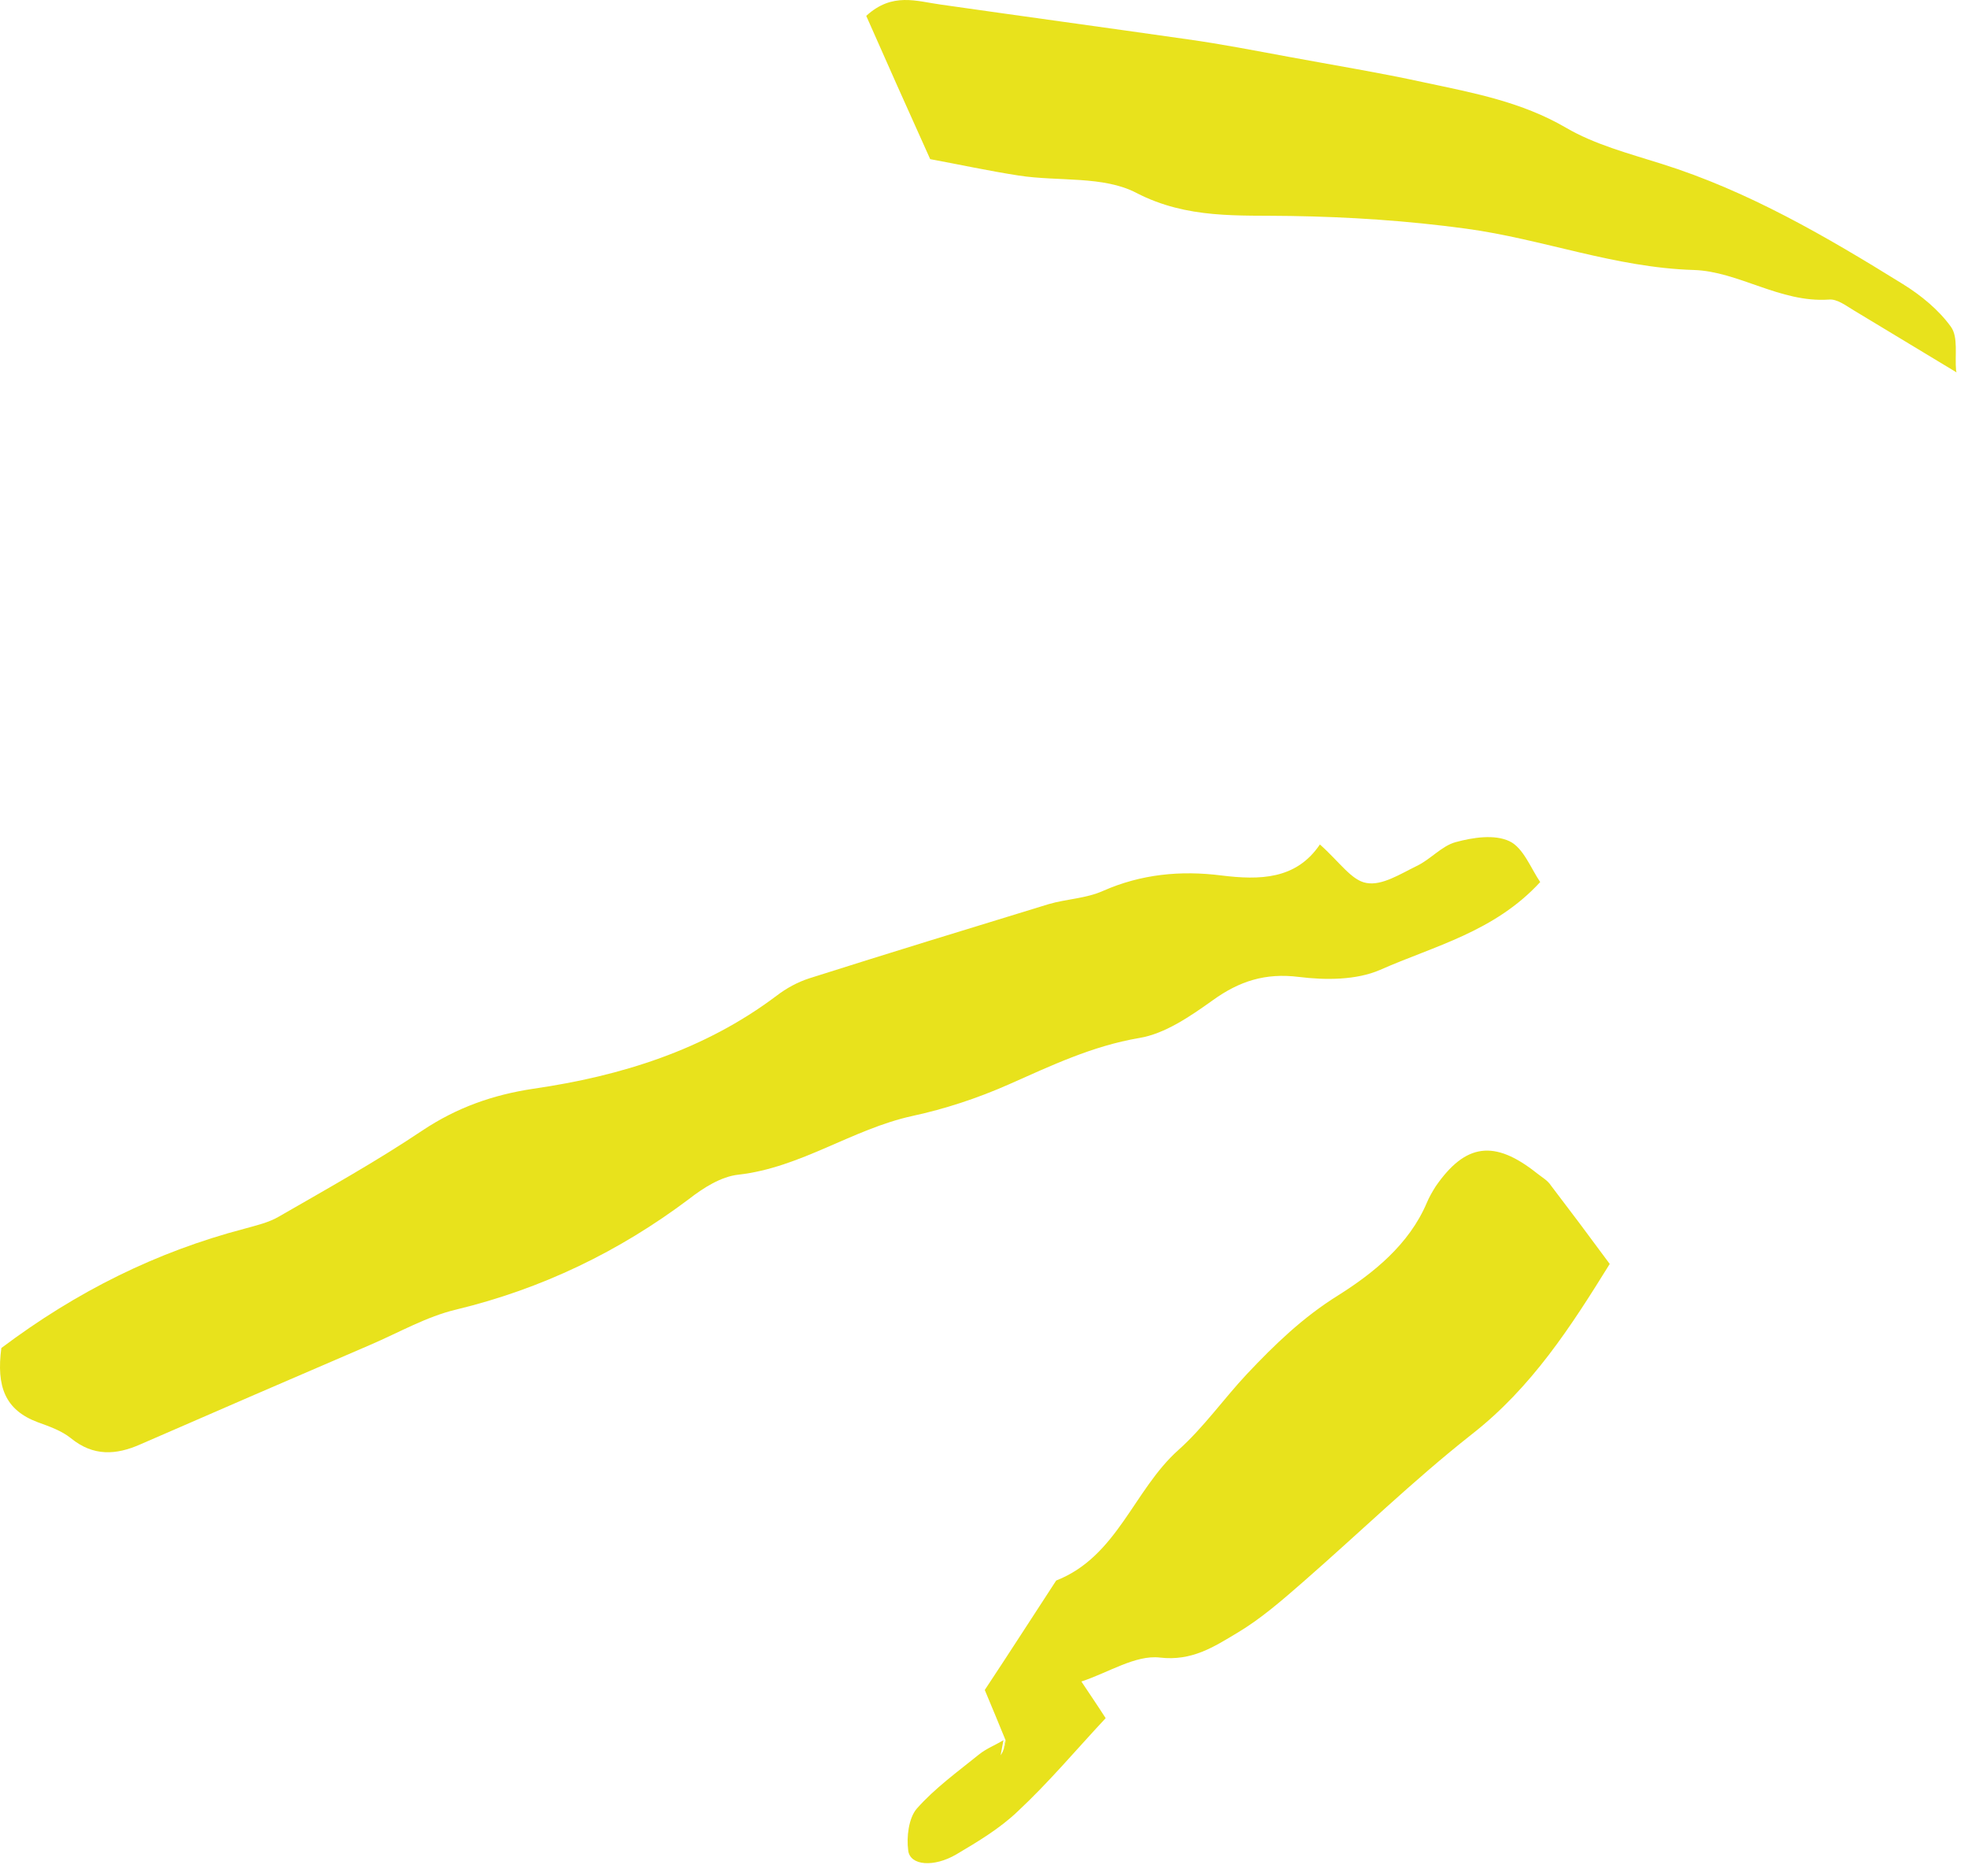
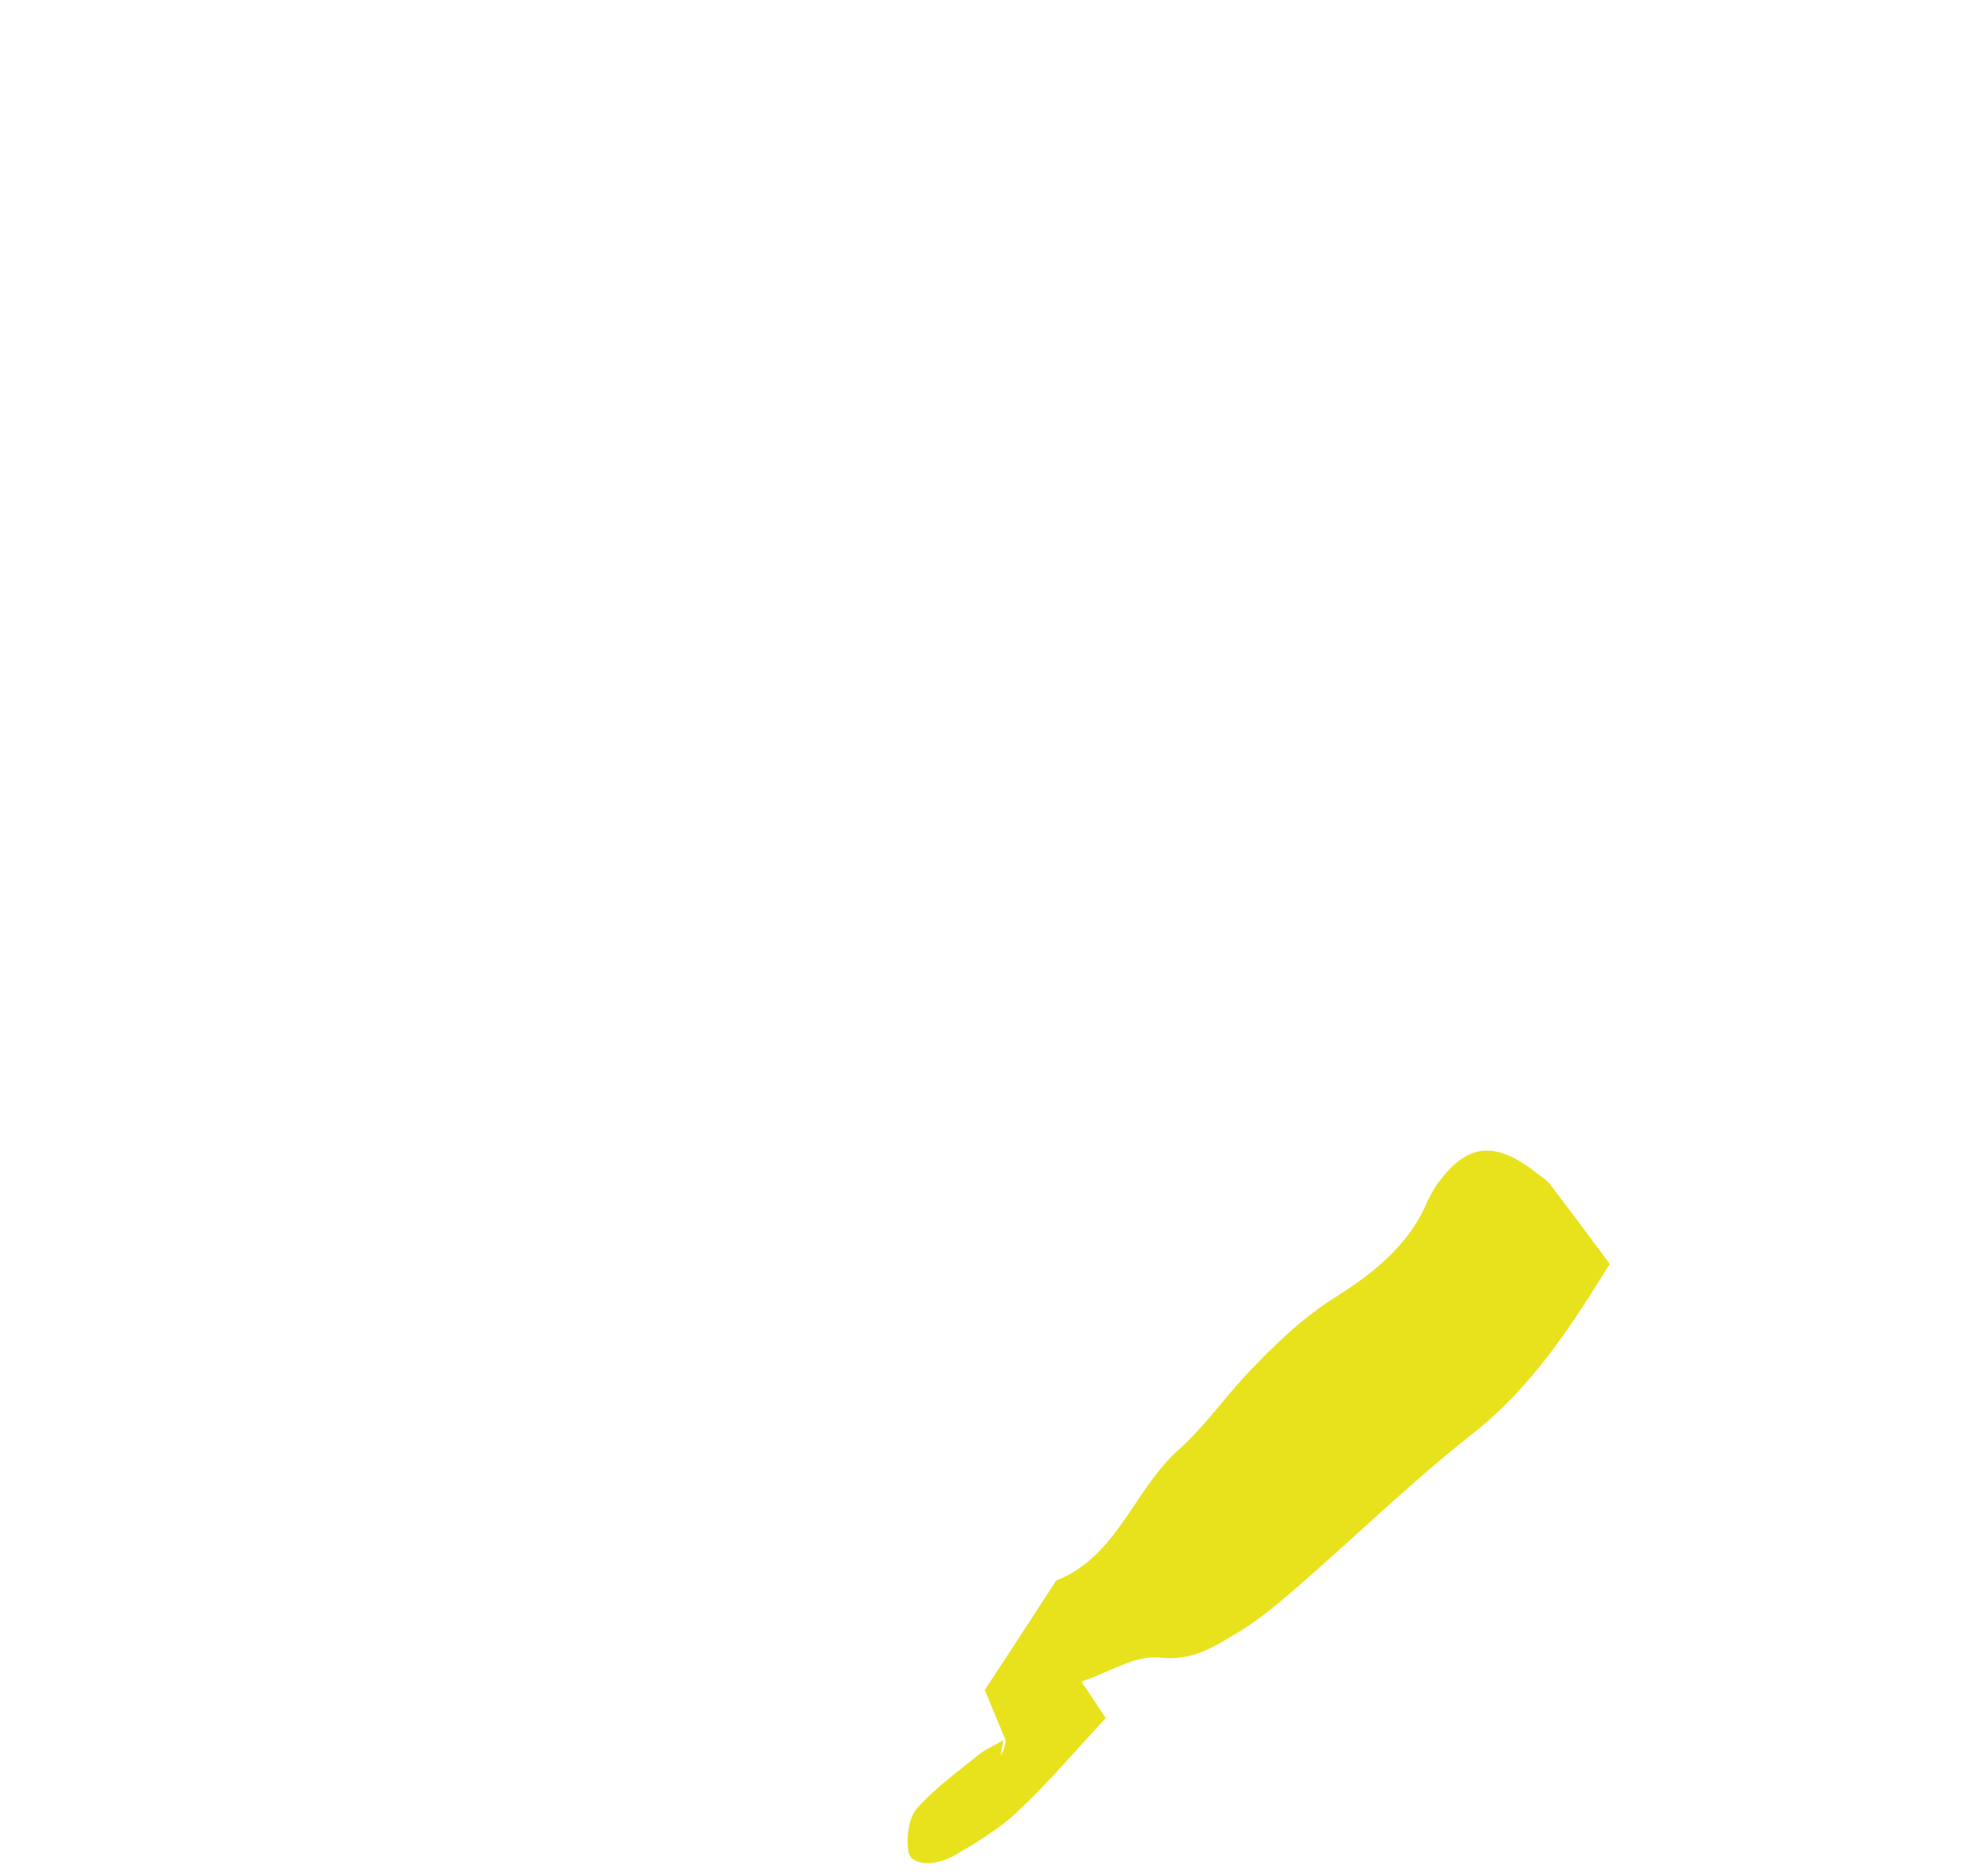
<svg xmlns="http://www.w3.org/2000/svg" width="128" height="122" viewBox="0 0 128 122" fill="none">
-   <path d="M0.088 87.671C5.006 83.975 10.197 81.408 15.904 79.911C16.663 79.698 17.483 79.514 18.151 79.117C21.277 77.315 24.465 75.543 27.47 73.526C29.717 72.03 32.054 71.205 34.695 70.808C40.372 69.983 45.806 68.302 50.511 64.759C51.149 64.27 51.877 63.873 52.636 63.628C57.828 61.979 63.019 60.39 68.21 58.801C69.363 58.465 70.638 58.435 71.731 57.946C74.22 56.846 76.801 56.602 79.442 56.938C81.931 57.243 84.299 57.213 85.847 54.922C87.122 56.052 87.911 57.274 88.883 57.427C89.885 57.61 91.069 56.846 92.131 56.327C93.042 55.899 93.77 55.013 94.681 54.769C95.804 54.464 97.201 54.25 98.172 54.708C99.083 55.136 99.569 56.48 100.176 57.366C97.201 60.604 93.284 61.52 89.763 63.078C88.215 63.751 86.211 63.751 84.481 63.537C82.295 63.262 80.595 63.812 78.865 65.064C77.408 66.103 75.769 67.233 74.099 67.508C71.033 68.028 68.361 69.311 65.599 70.533C63.595 71.419 61.47 72.121 59.345 72.579C55.429 73.435 52.09 75.94 48.022 76.398C46.899 76.52 45.745 77.254 44.804 77.987C40.251 81.408 35.242 83.822 29.686 85.166C27.744 85.624 25.953 86.663 24.101 87.457C19.122 89.596 14.113 91.765 9.135 93.934C7.556 94.636 6.069 94.728 4.611 93.537C4.004 93.048 3.215 92.773 2.456 92.498C0.331 91.704 -0.246 90.176 0.088 87.671Z" fill="#E8E21C" />
  <path d="M65.416 113.211C64.961 112.111 64.506 110.981 64.05 109.911C65.69 107.437 67.177 105.115 68.695 102.793C72.672 101.235 73.734 96.897 76.648 94.3C78.288 92.834 79.593 90.97 81.111 89.351C82.902 87.457 84.723 85.685 87.031 84.249C89.307 82.814 91.645 80.95 92.798 78.231C92.95 77.865 93.163 77.498 93.375 77.162C95.318 74.351 97.2 74.107 99.963 76.306C100.266 76.551 100.661 76.765 100.873 77.101C102.088 78.689 103.302 80.309 104.698 82.203C102.179 86.266 99.629 90.237 95.713 93.292C91.918 96.286 88.427 99.677 84.754 102.885C83.388 104.076 81.991 105.298 80.443 106.215C78.956 107.101 77.529 108.048 75.434 107.803C73.856 107.62 72.095 108.781 70.334 109.361C70.941 110.278 71.366 110.889 71.913 111.744C70 113.791 68.209 115.93 66.175 117.824C65.022 118.923 63.595 119.779 62.199 120.604C60.741 121.459 59.193 121.337 59.072 120.359C58.95 119.473 59.102 118.251 59.618 117.64C60.802 116.296 62.289 115.227 63.686 114.097C64.141 113.73 64.749 113.486 65.265 113.18C65.204 113.516 65.143 113.822 65.082 114.158C65.295 113.852 65.356 113.547 65.416 113.211Z" fill="#E8E21C" />
-   <path d="M127.255 24.219C125.039 22.875 122.792 21.531 120.576 20.187C120.06 19.881 119.483 19.423 118.937 19.484C115.78 19.698 113.078 17.651 110.164 17.559C105.034 17.407 100.328 15.543 95.35 14.871C91.525 14.352 87.76 14.107 83.935 14.046C80.566 13.985 77.227 14.26 73.918 12.549C71.762 11.419 68.848 11.816 66.267 11.419C64.294 11.113 62.321 10.686 60.5 10.35C59.012 7.05 57.646 3.995 56.341 1.032C58.041 -0.526 59.619 0.085 61.198 0.299C66.541 1.062 71.914 1.796 77.257 2.559C79.442 2.865 81.628 3.293 83.784 3.69C86.759 4.24 89.734 4.728 92.678 5.37C95.835 6.042 98.962 6.622 101.846 8.303C103.728 9.403 105.944 9.983 108.069 10.655C113.716 12.427 118.785 15.39 123.764 18.476C124.948 19.209 126.101 20.156 126.891 21.256C127.376 21.928 127.134 23.119 127.225 24.097L127.255 24.219Z" fill="#E8E21C" />
-   <path d="M65.416 113.211C65.356 113.516 65.265 113.821 65.204 114.158C65.265 113.821 65.326 113.516 65.386 113.18L65.416 113.211Z" fill="#E8E21C" />
</svg>